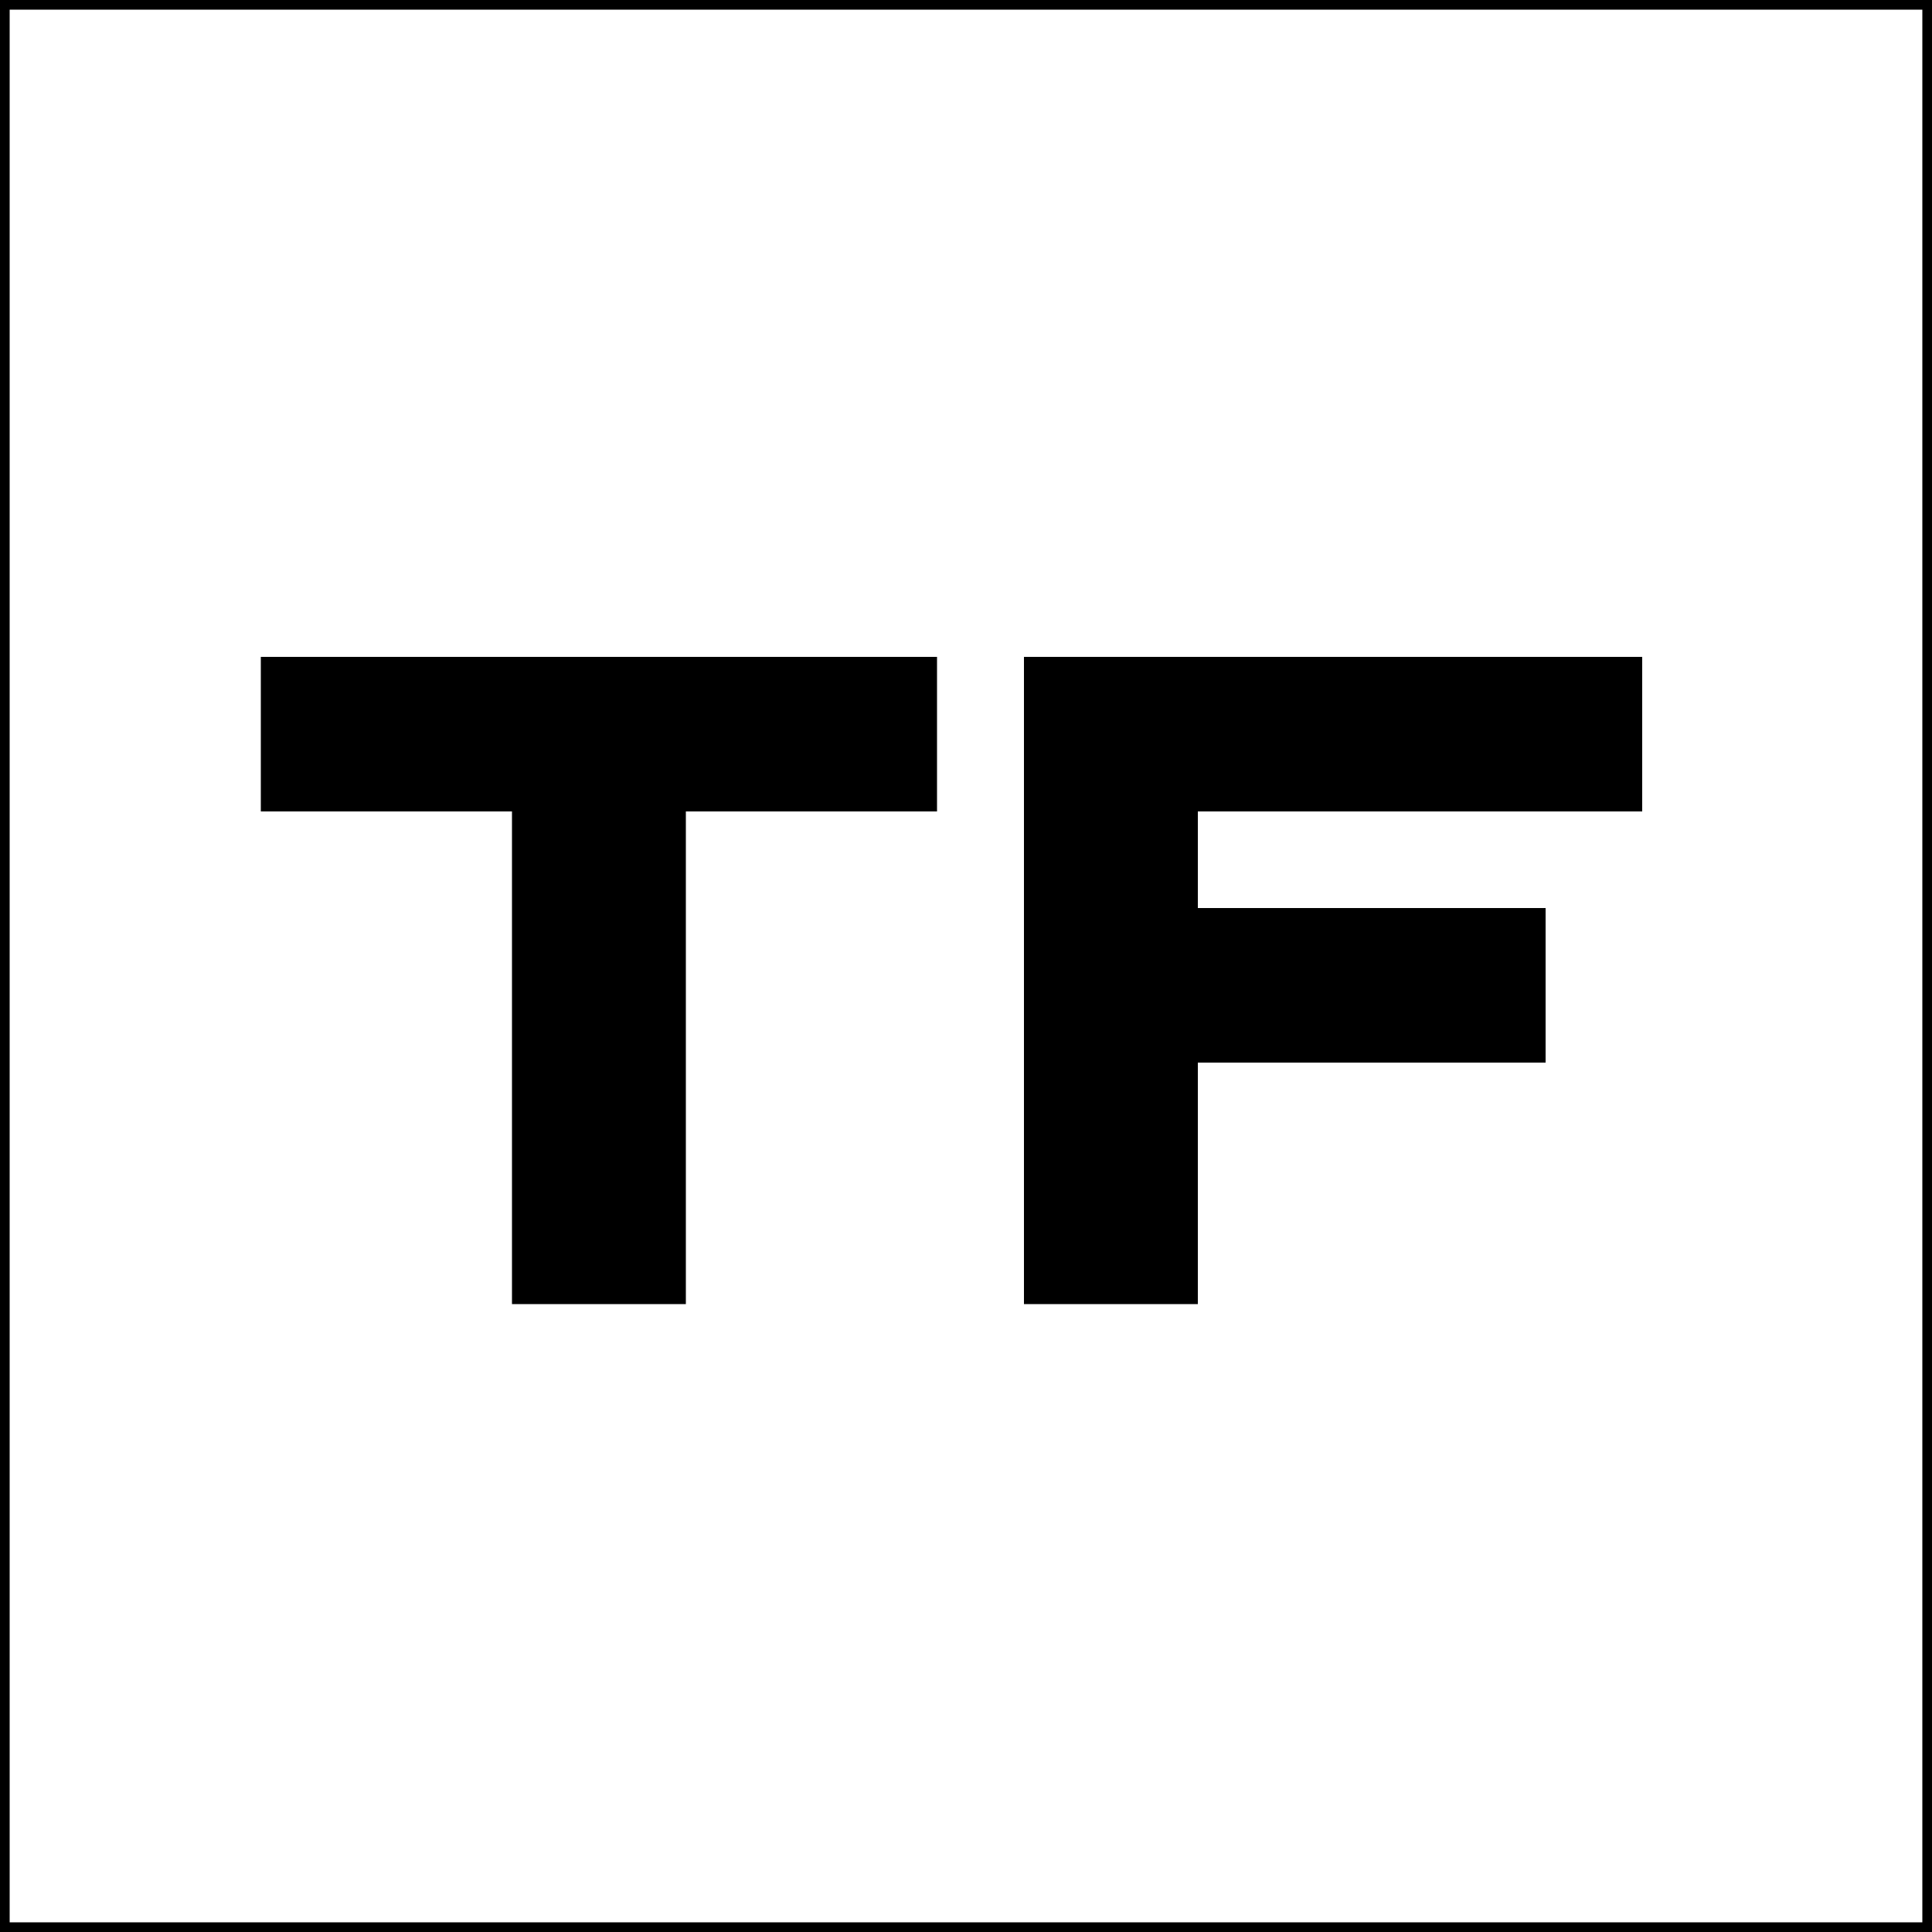
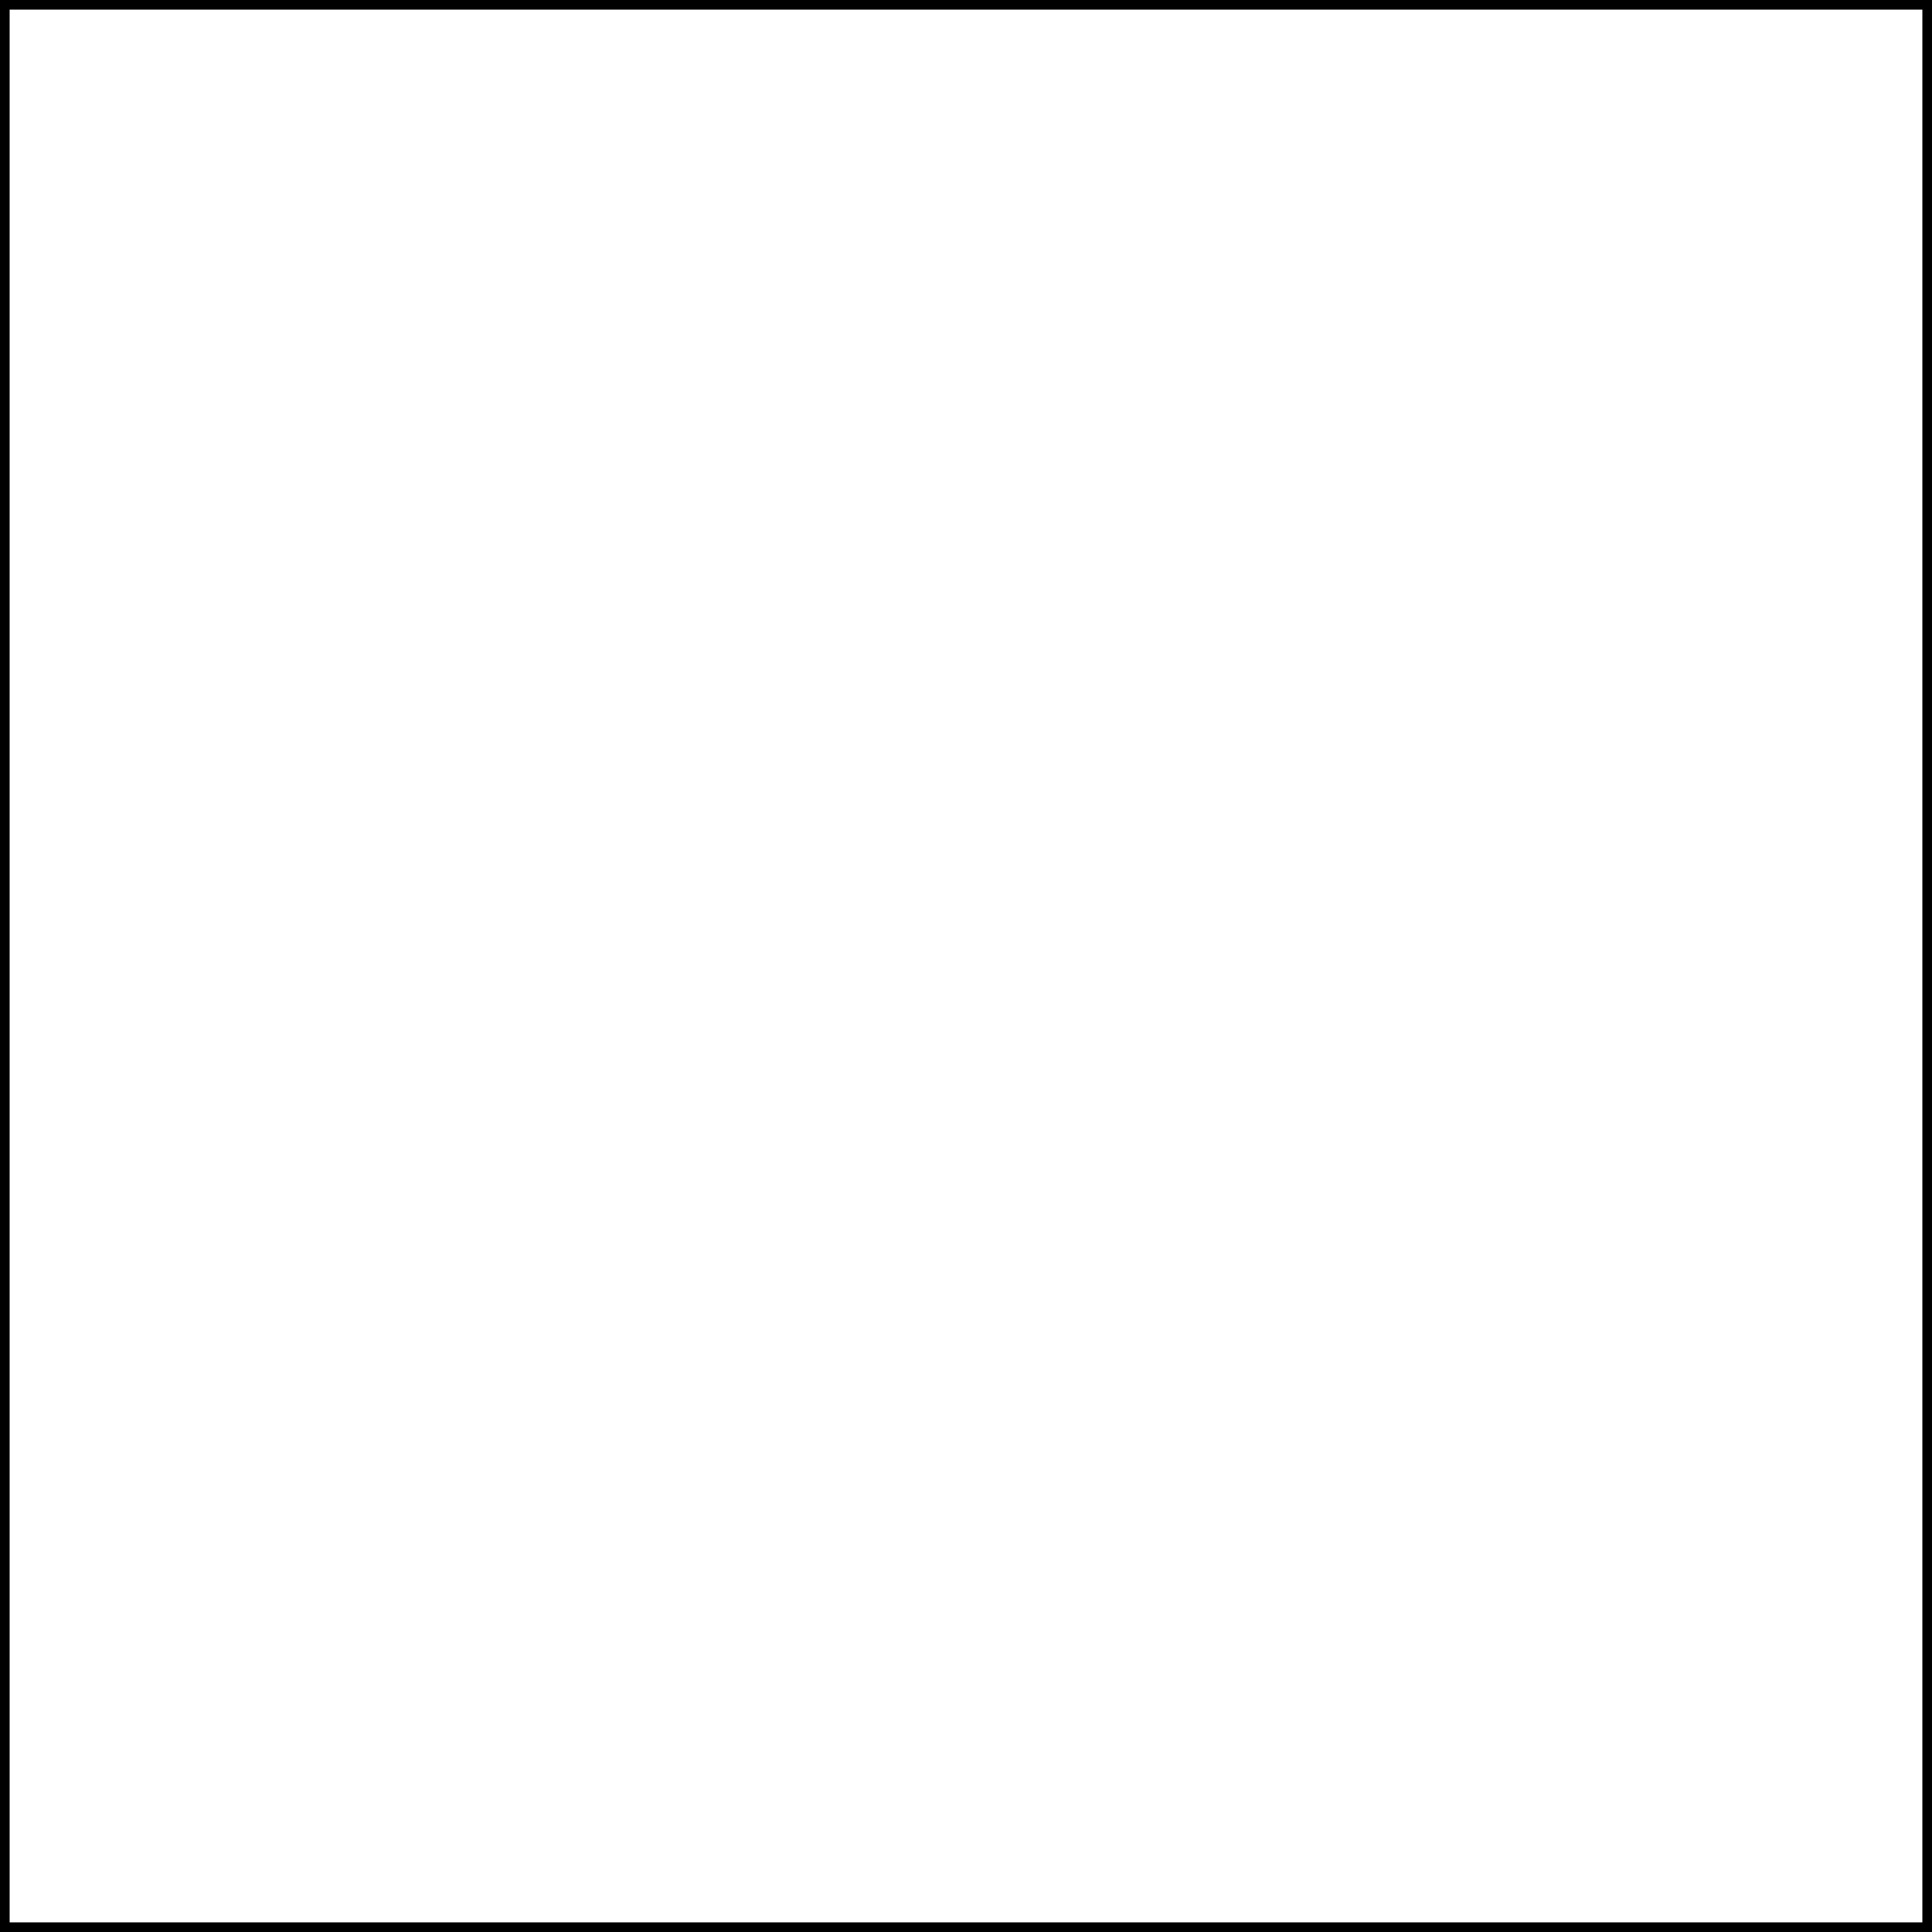
<svg xmlns="http://www.w3.org/2000/svg" version="1.0" width="400pt" height="400pt" viewBox="0 0 400 400" preserveAspectRatio="xMidYMid meet">
  <g transform="translate(0,400) scale(0.1,-0.1)" fill="#000000" stroke="none">
    <path d="M0 2000 l0 -2000 2000 0 2000 0 0 2000 0 2000 -2000 0 -2000 0 0 -2000z m3980 0 l0 -1980 -1980 0 -1980 0 0 1980 0 1980 1980 0 1980 0 0 -1980z" />
-     <path d="M540 2480 l0 -160 260 0 260 0 0 -510 0 -510 180 0 180 0 0 510 0 510 260 0 260 0 0 160 0 160 -700 0 -700 0 0 -160z" />
-     <path d="M2120 1970 l0 -670 180 0 180 0 0 250 0 250 360 0 360 0 0 160 0 160 -360 0 -360 0 0 100 0 100 460 0 460 0 0 160 0 160 -640 0 -640 0 0 -670z" />
  </g>
</svg>